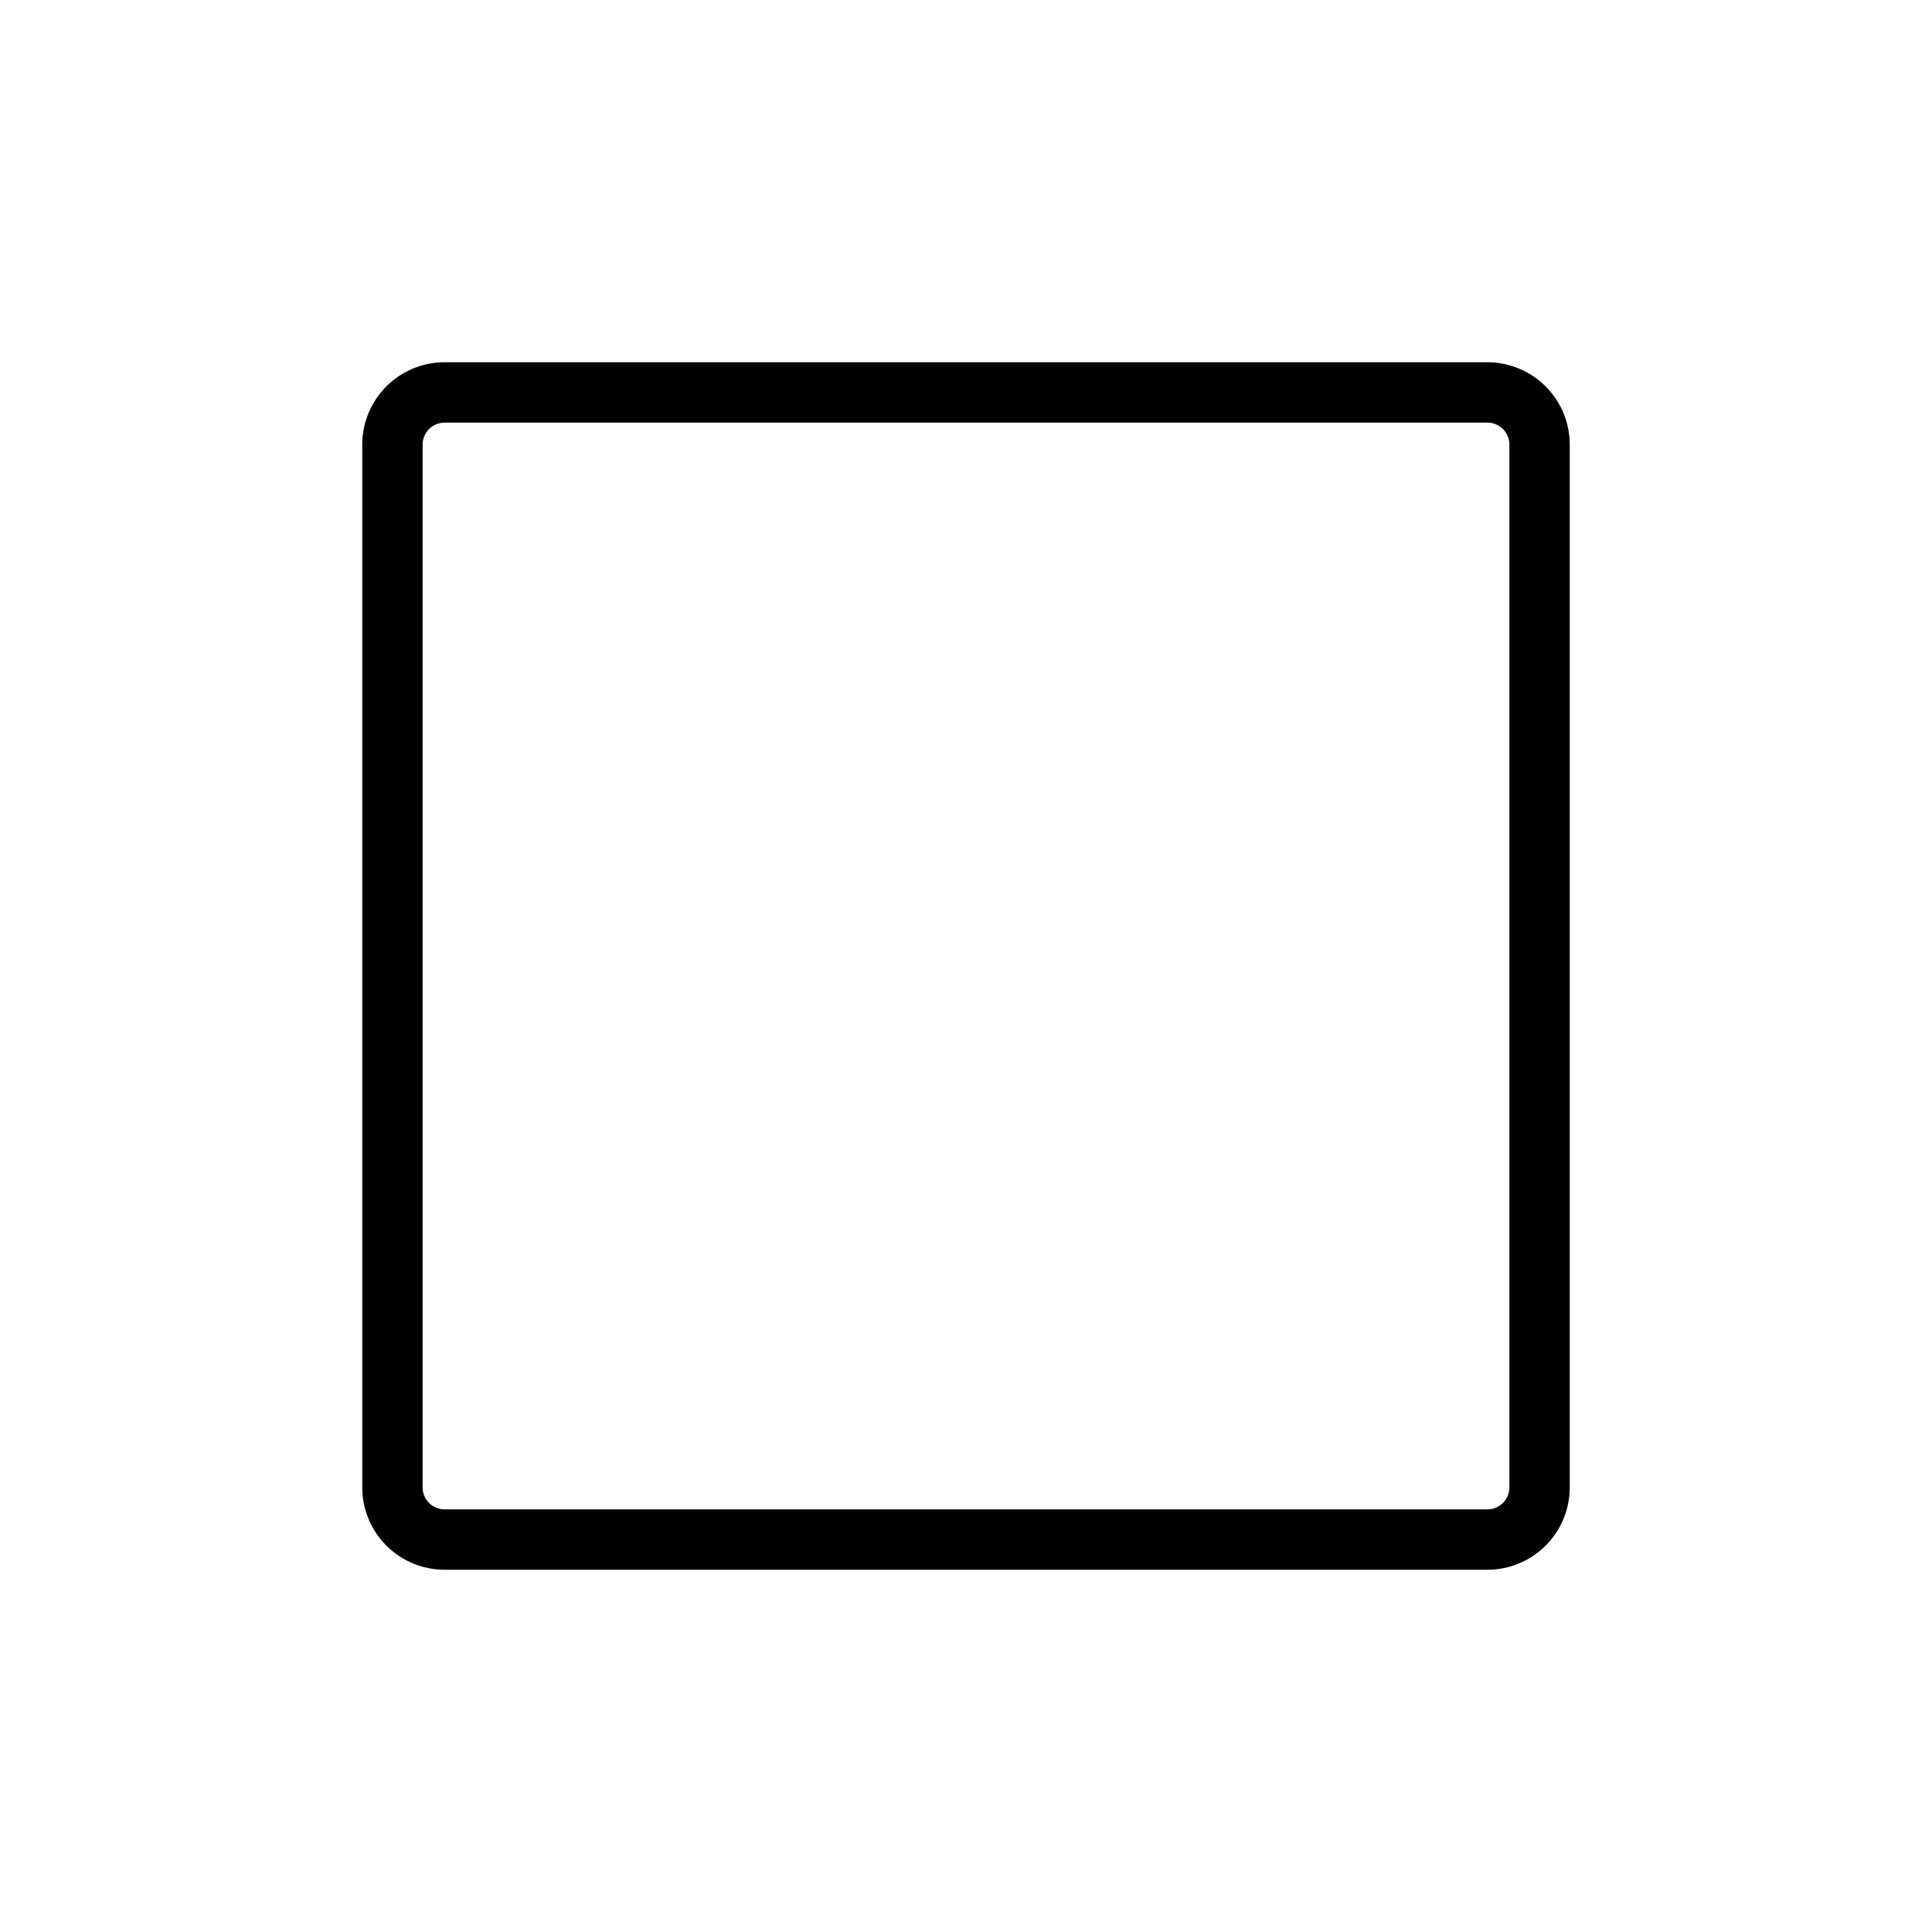
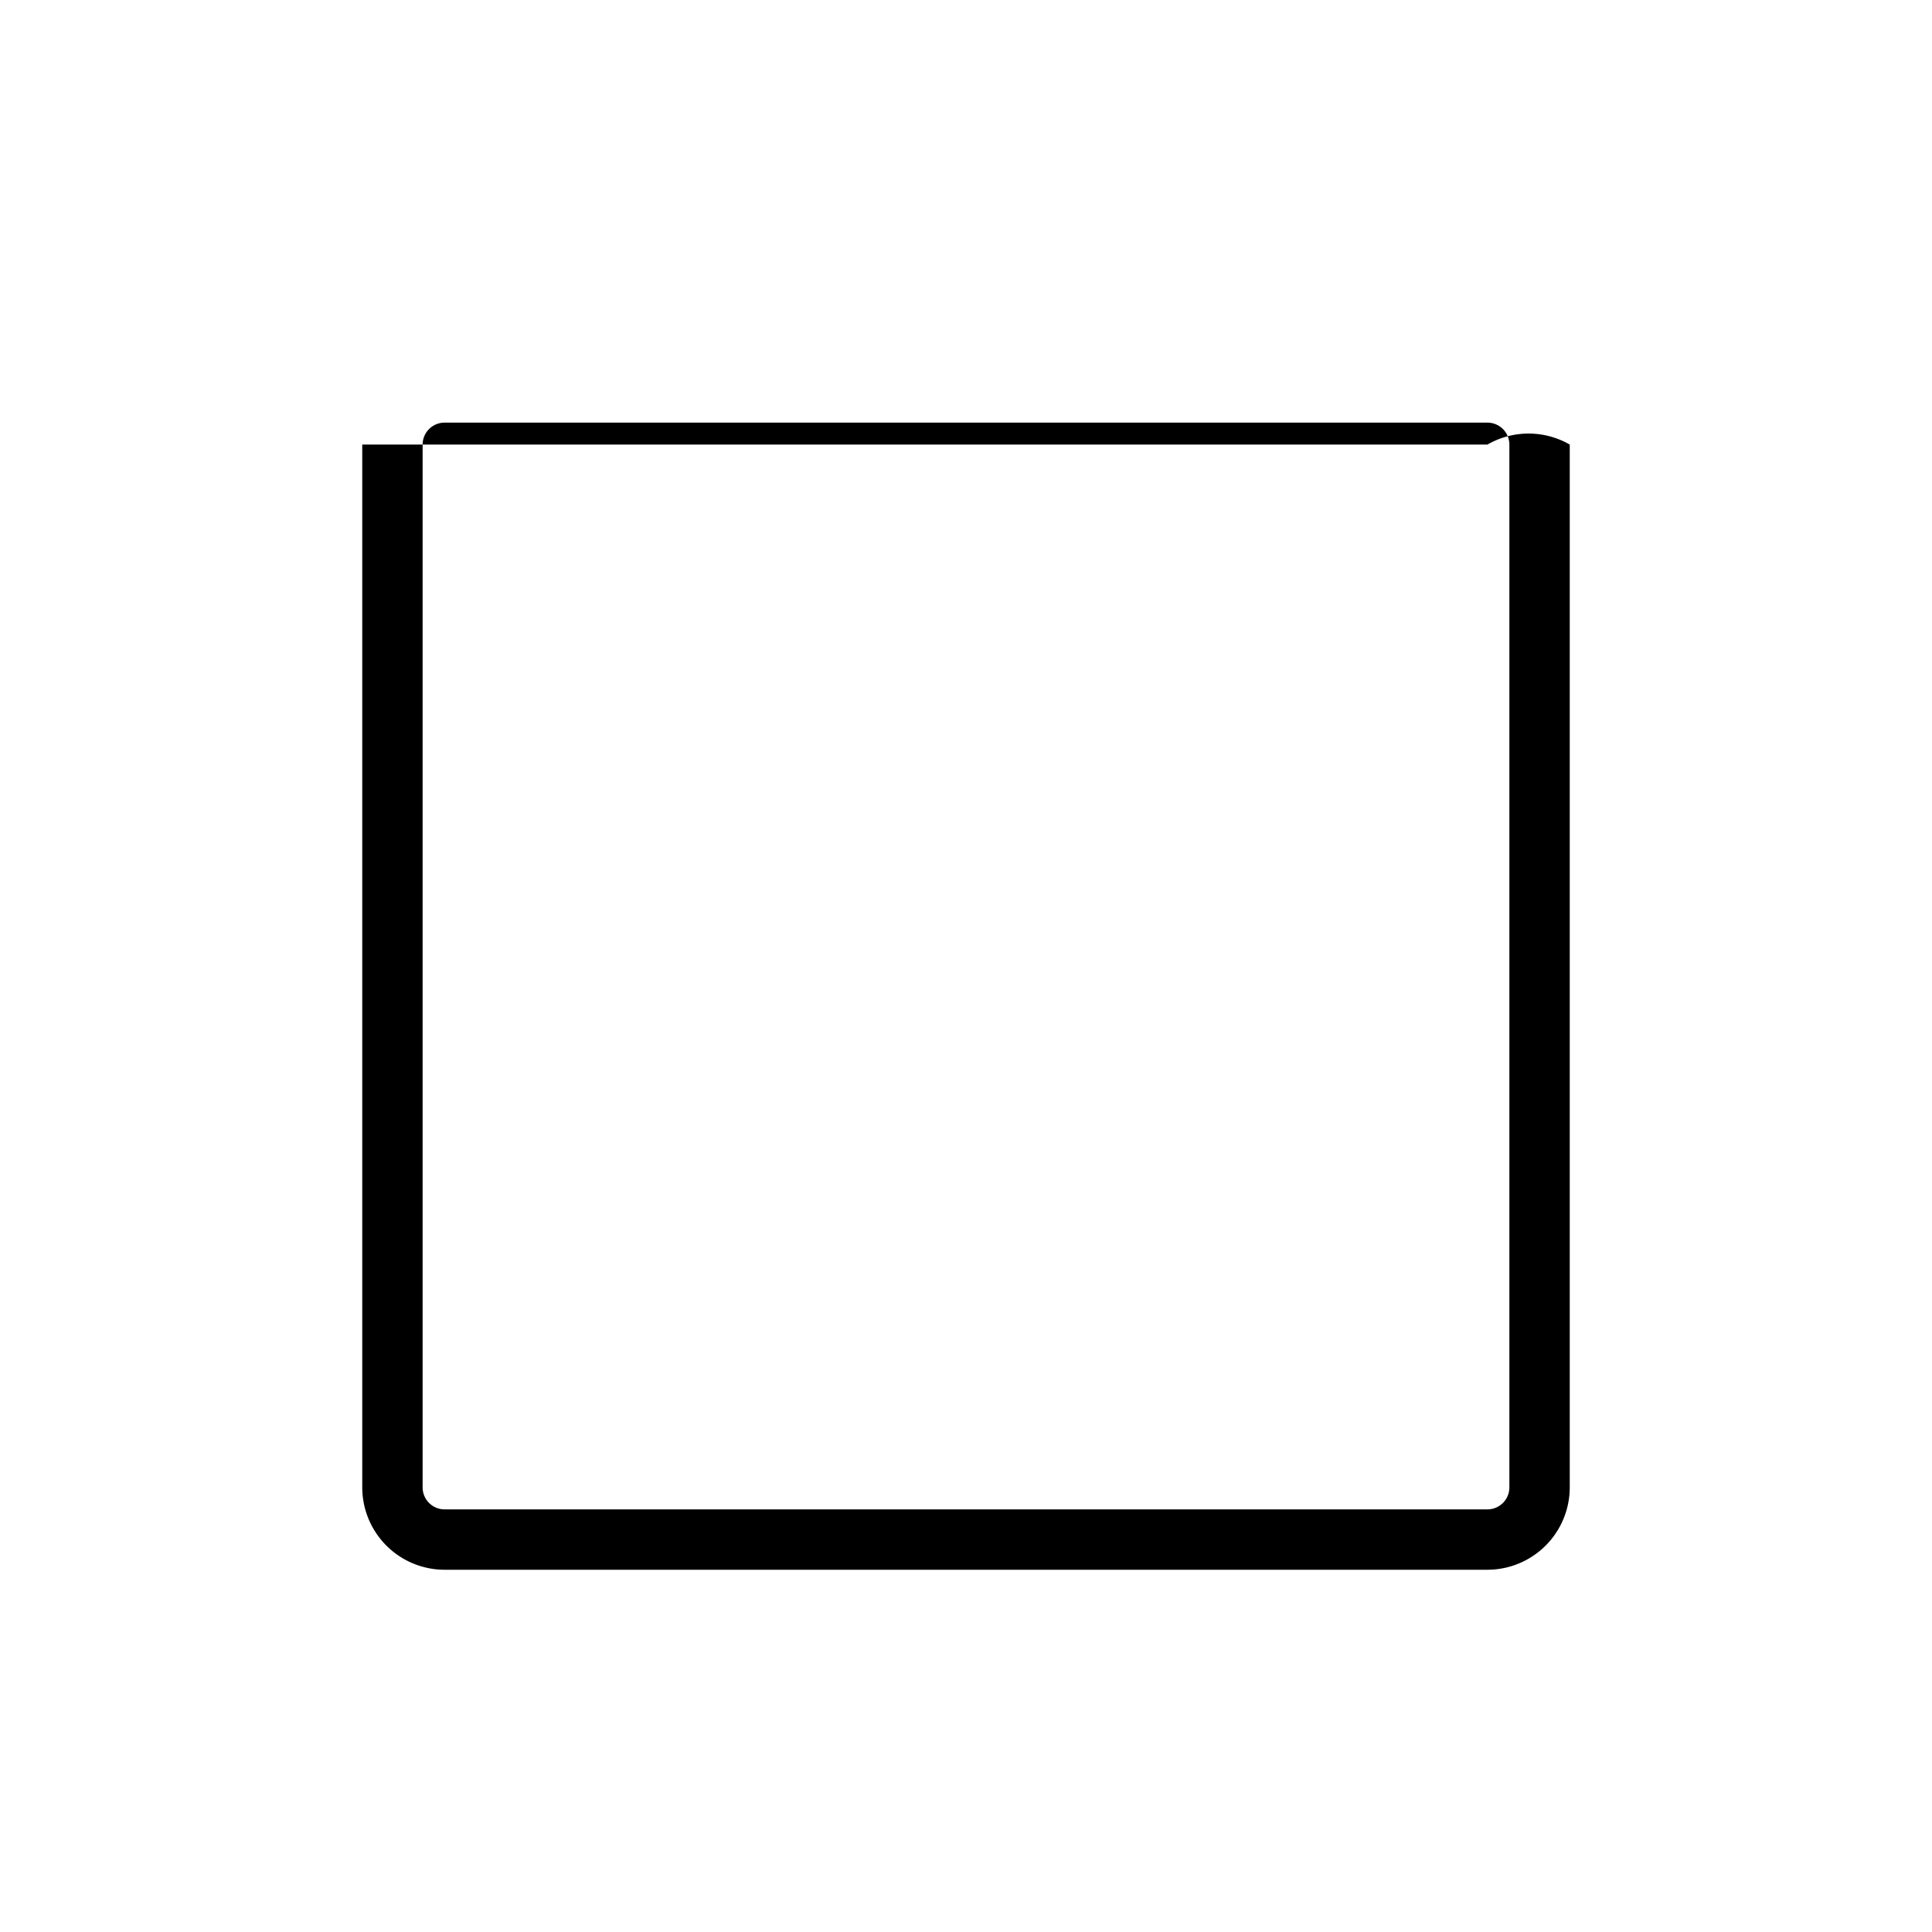
<svg xmlns="http://www.w3.org/2000/svg" fill="#000000" width="800px" height="800px" viewBox="0 0 256 256" id="Flat">
-   <path d="M197.091,208H58.909A10.921,10.921,0,0,1,48,197.091V58.909A10.921,10.921,0,0,1,58.909,48H197.091A10.921,10.921,0,0,1,208,58.909V197.091A10.921,10.921,0,0,1,197.091,208ZM58.909,56A2.912,2.912,0,0,0,56,58.909V197.091A2.912,2.912,0,0,0,58.909,200H197.091A2.912,2.912,0,0,0,200,197.091V58.909A2.912,2.912,0,0,0,197.091,56Z" />
+   <path d="M197.091,208H58.909A10.921,10.921,0,0,1,48,197.091V58.909H197.091A10.921,10.921,0,0,1,208,58.909V197.091A10.921,10.921,0,0,1,197.091,208ZM58.909,56A2.912,2.912,0,0,0,56,58.909V197.091A2.912,2.912,0,0,0,58.909,200H197.091A2.912,2.912,0,0,0,200,197.091V58.909A2.912,2.912,0,0,0,197.091,56Z" />
</svg>